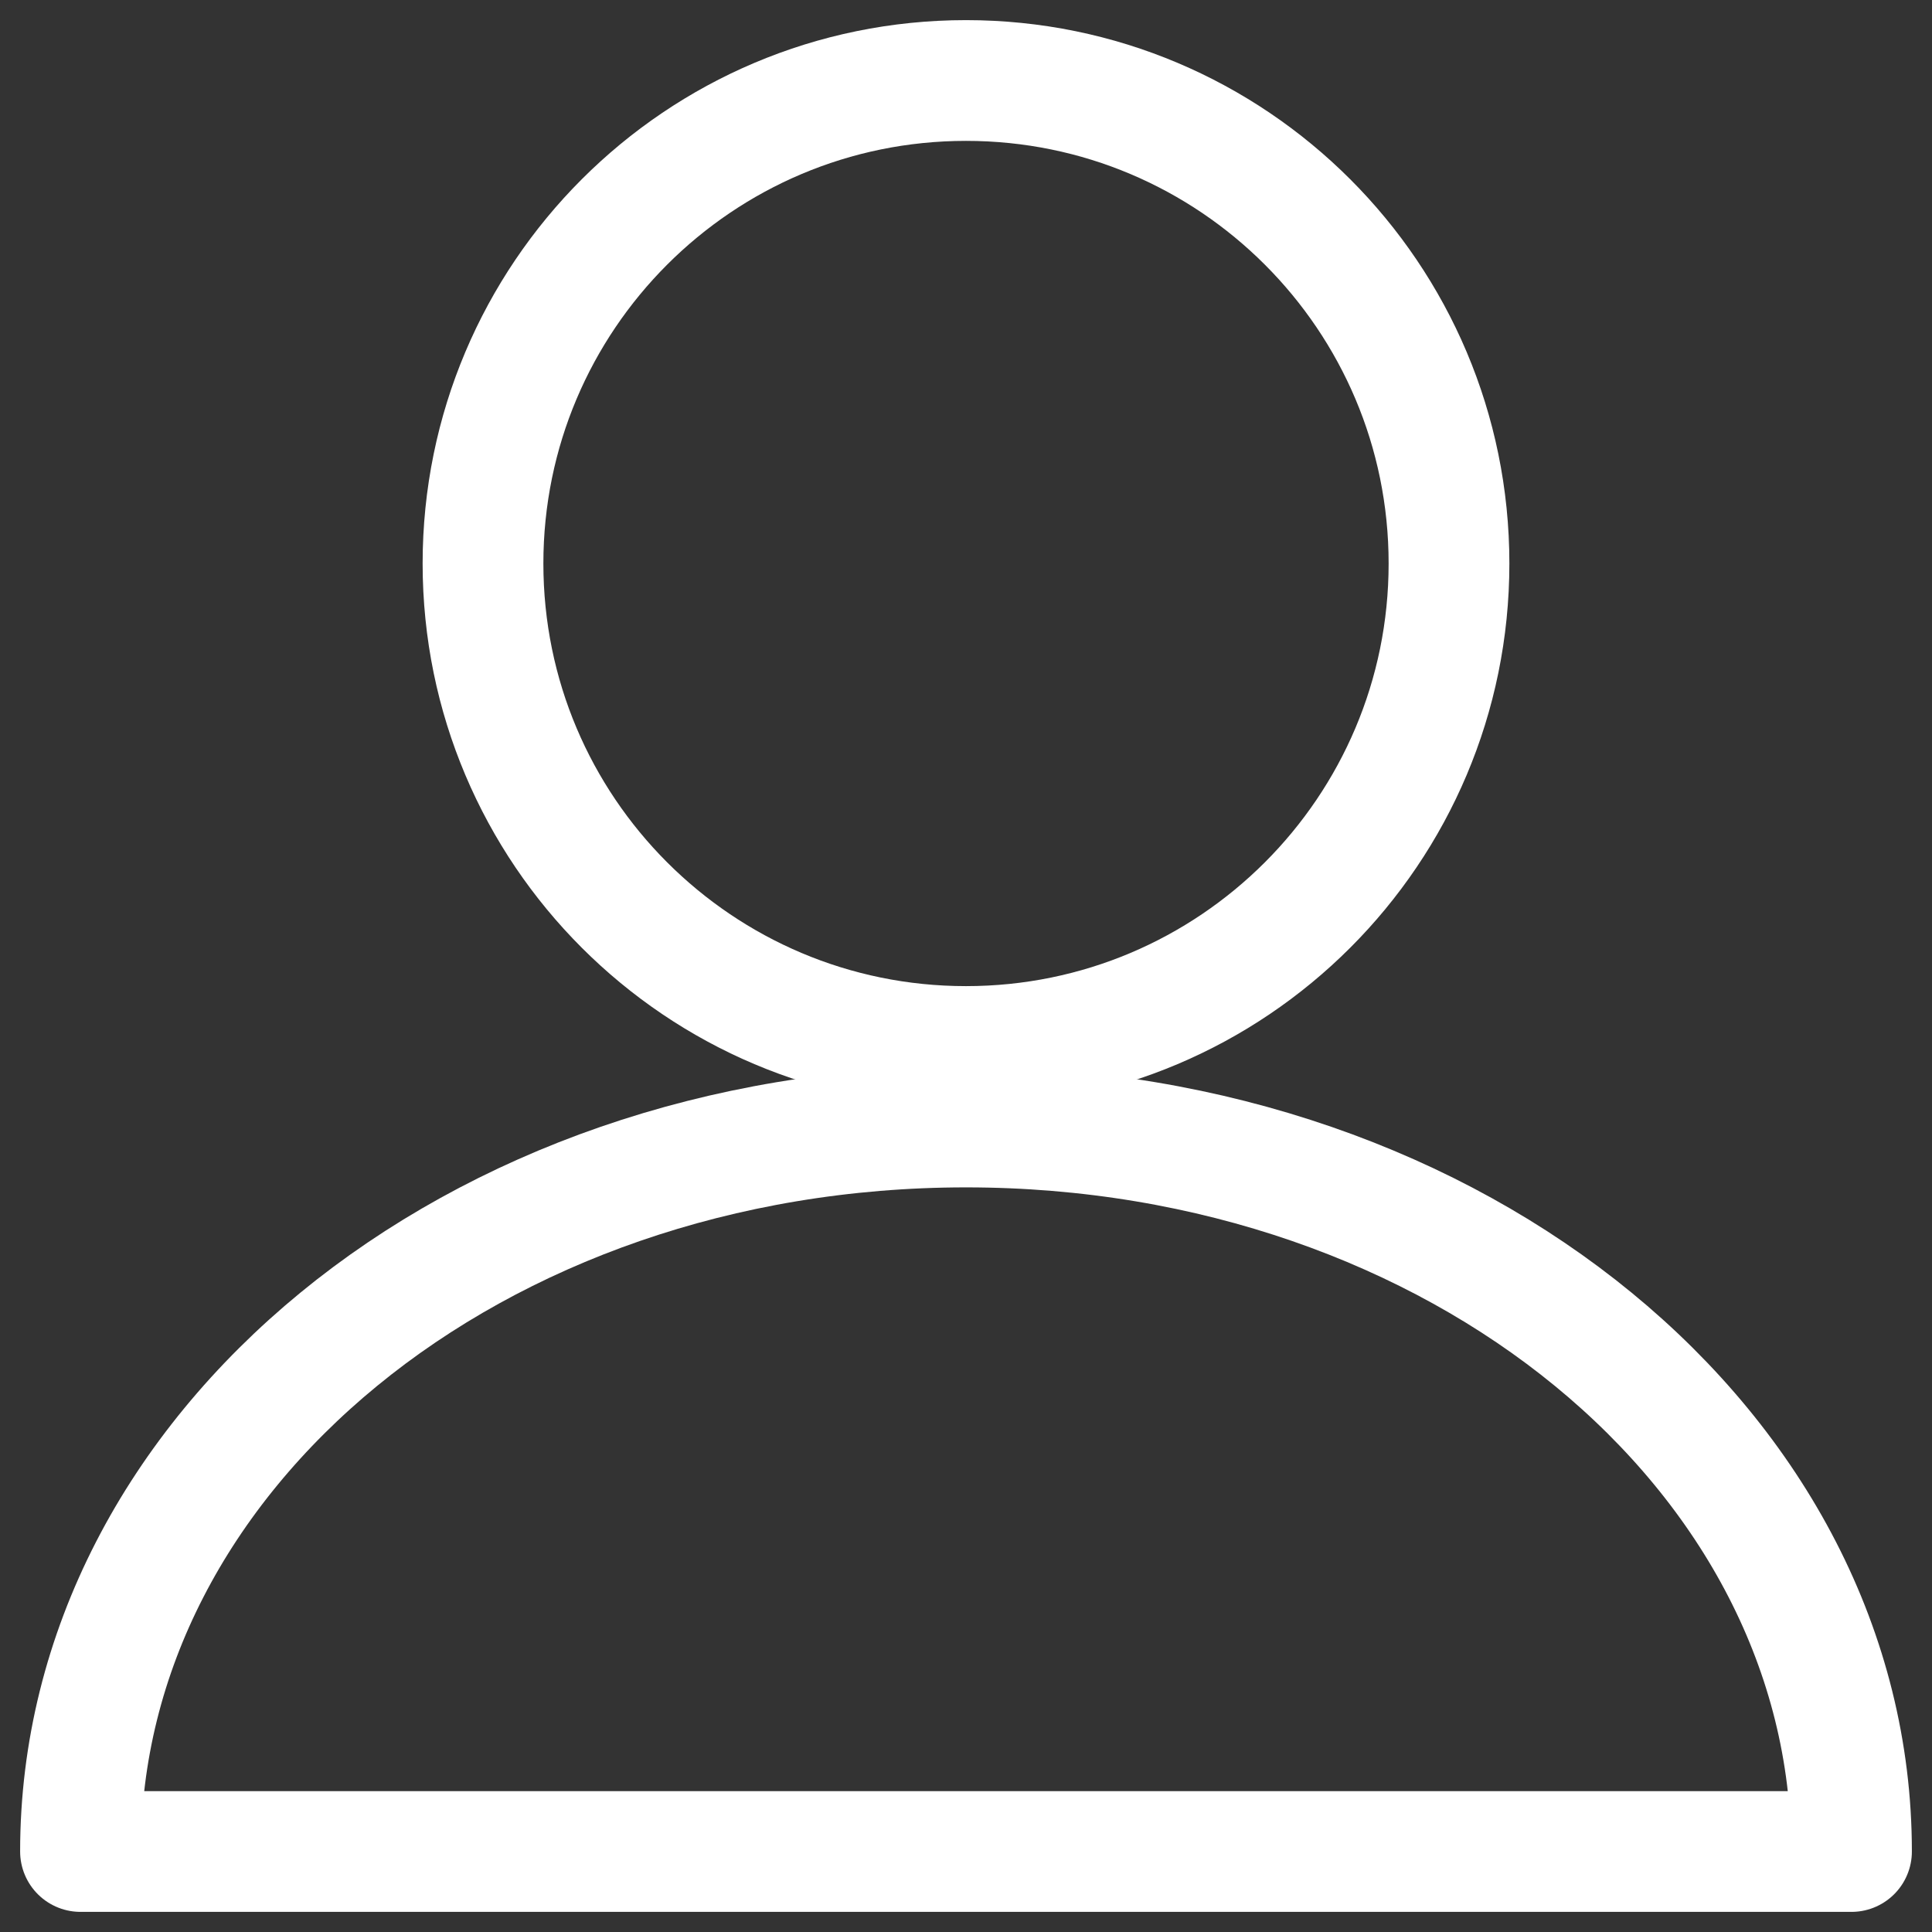
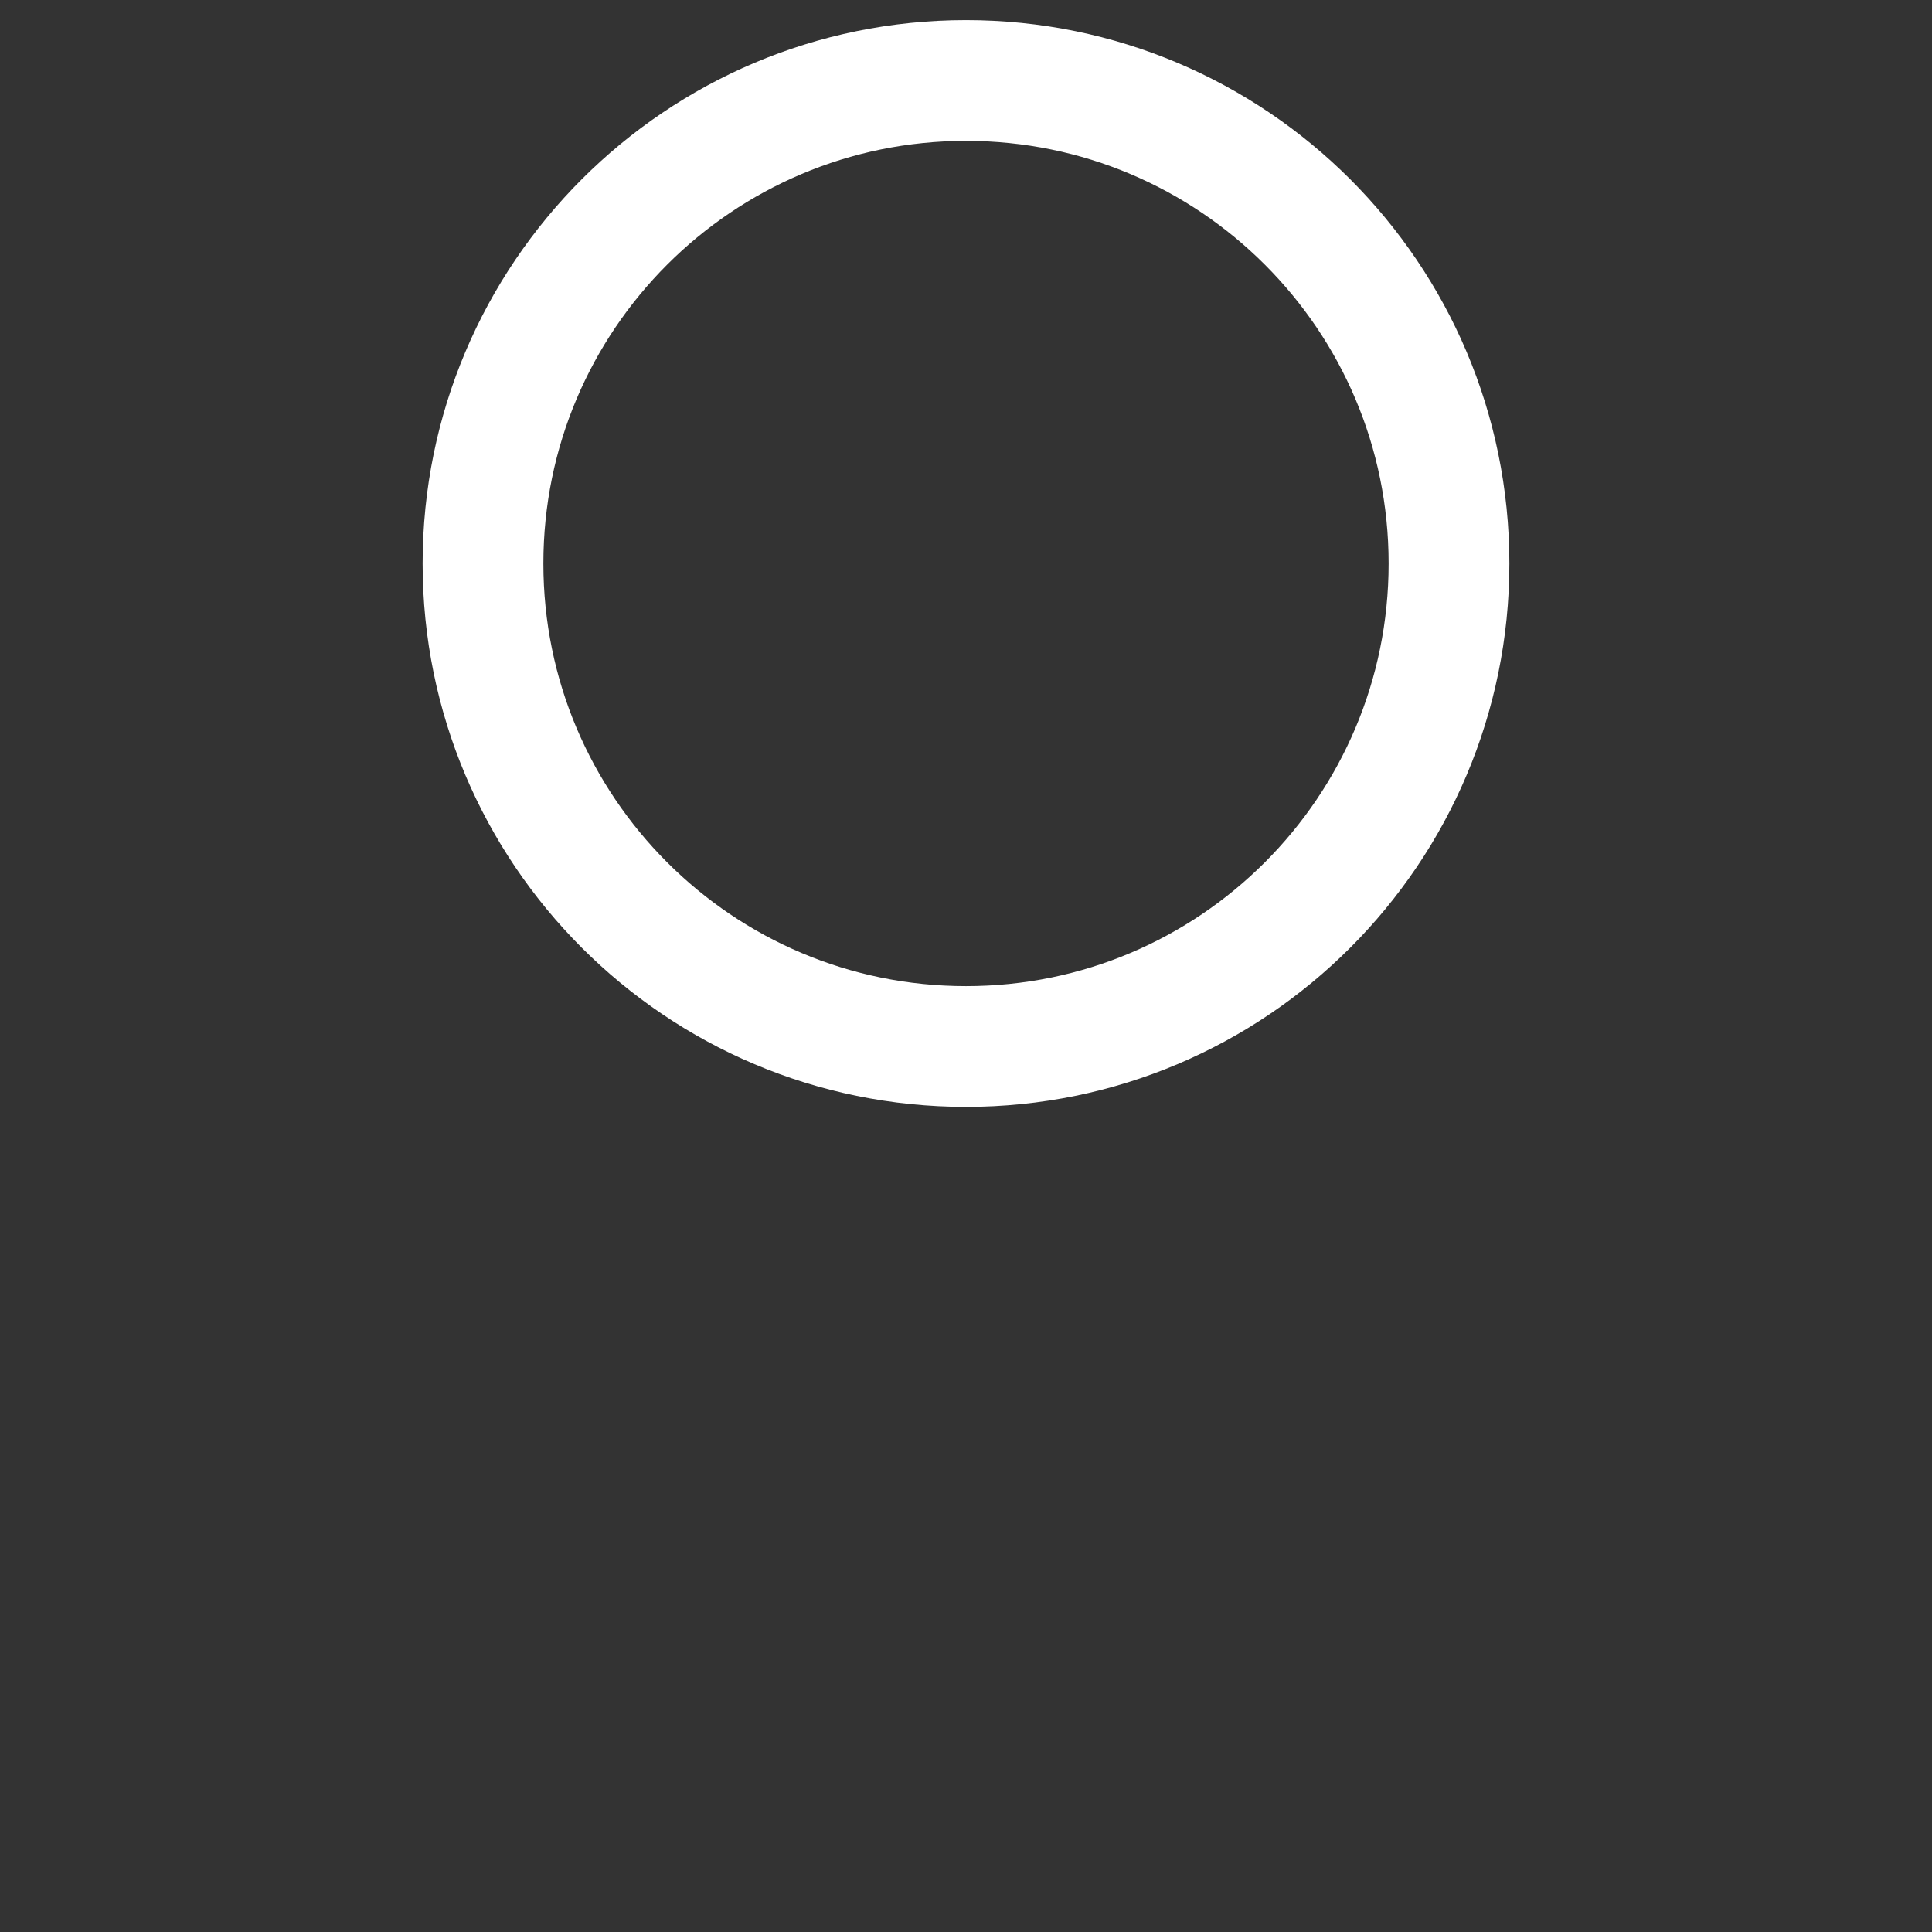
<svg xmlns="http://www.w3.org/2000/svg" width="24" height="24" viewBox="0 0 24 24" fill="none">
  <rect x="0" y="0" width="24" height="24" fill="#333333" stroke="none" />
  <path d="M12 13C15.314 13 18 10.314 18 7C18 3.686 15.314 1 12 1C8.686 1 6 3.686 6 7C6 10.314 8.686 13 12 13Z" stroke="white" stroke-width="1.5" stroke-linecap="round" stroke-linejoin="round" />
-   <path d="M23 23H1C1 18.032 5.889 14 12 14C18.111 14 23 18.032 23 23Z" stroke="white" stroke-width="1.5" stroke-linecap="round" stroke-linejoin="round" />
</svg>